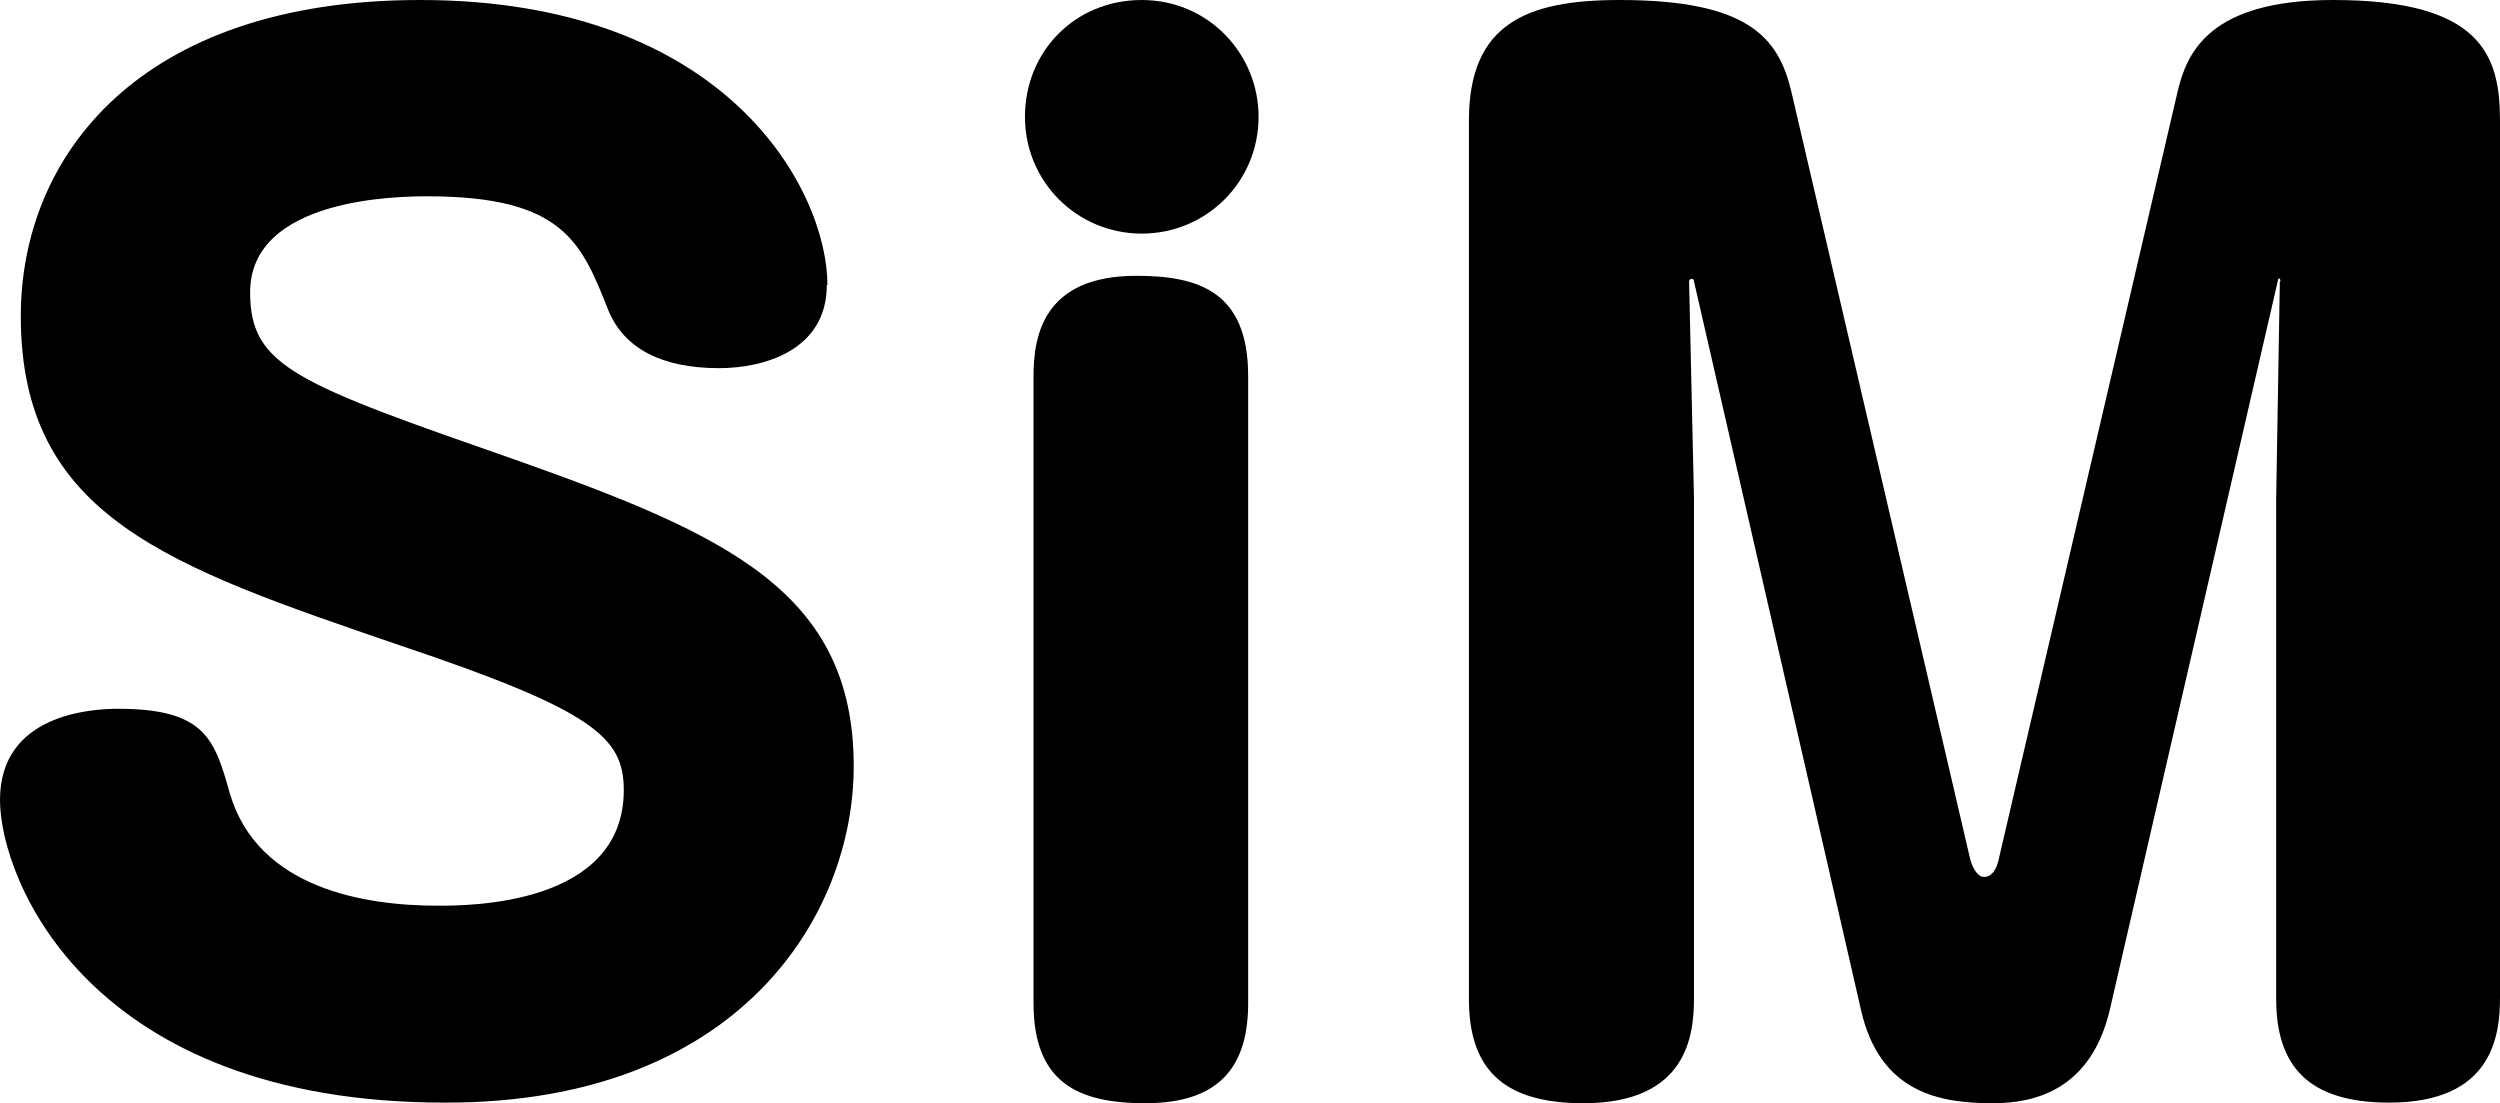
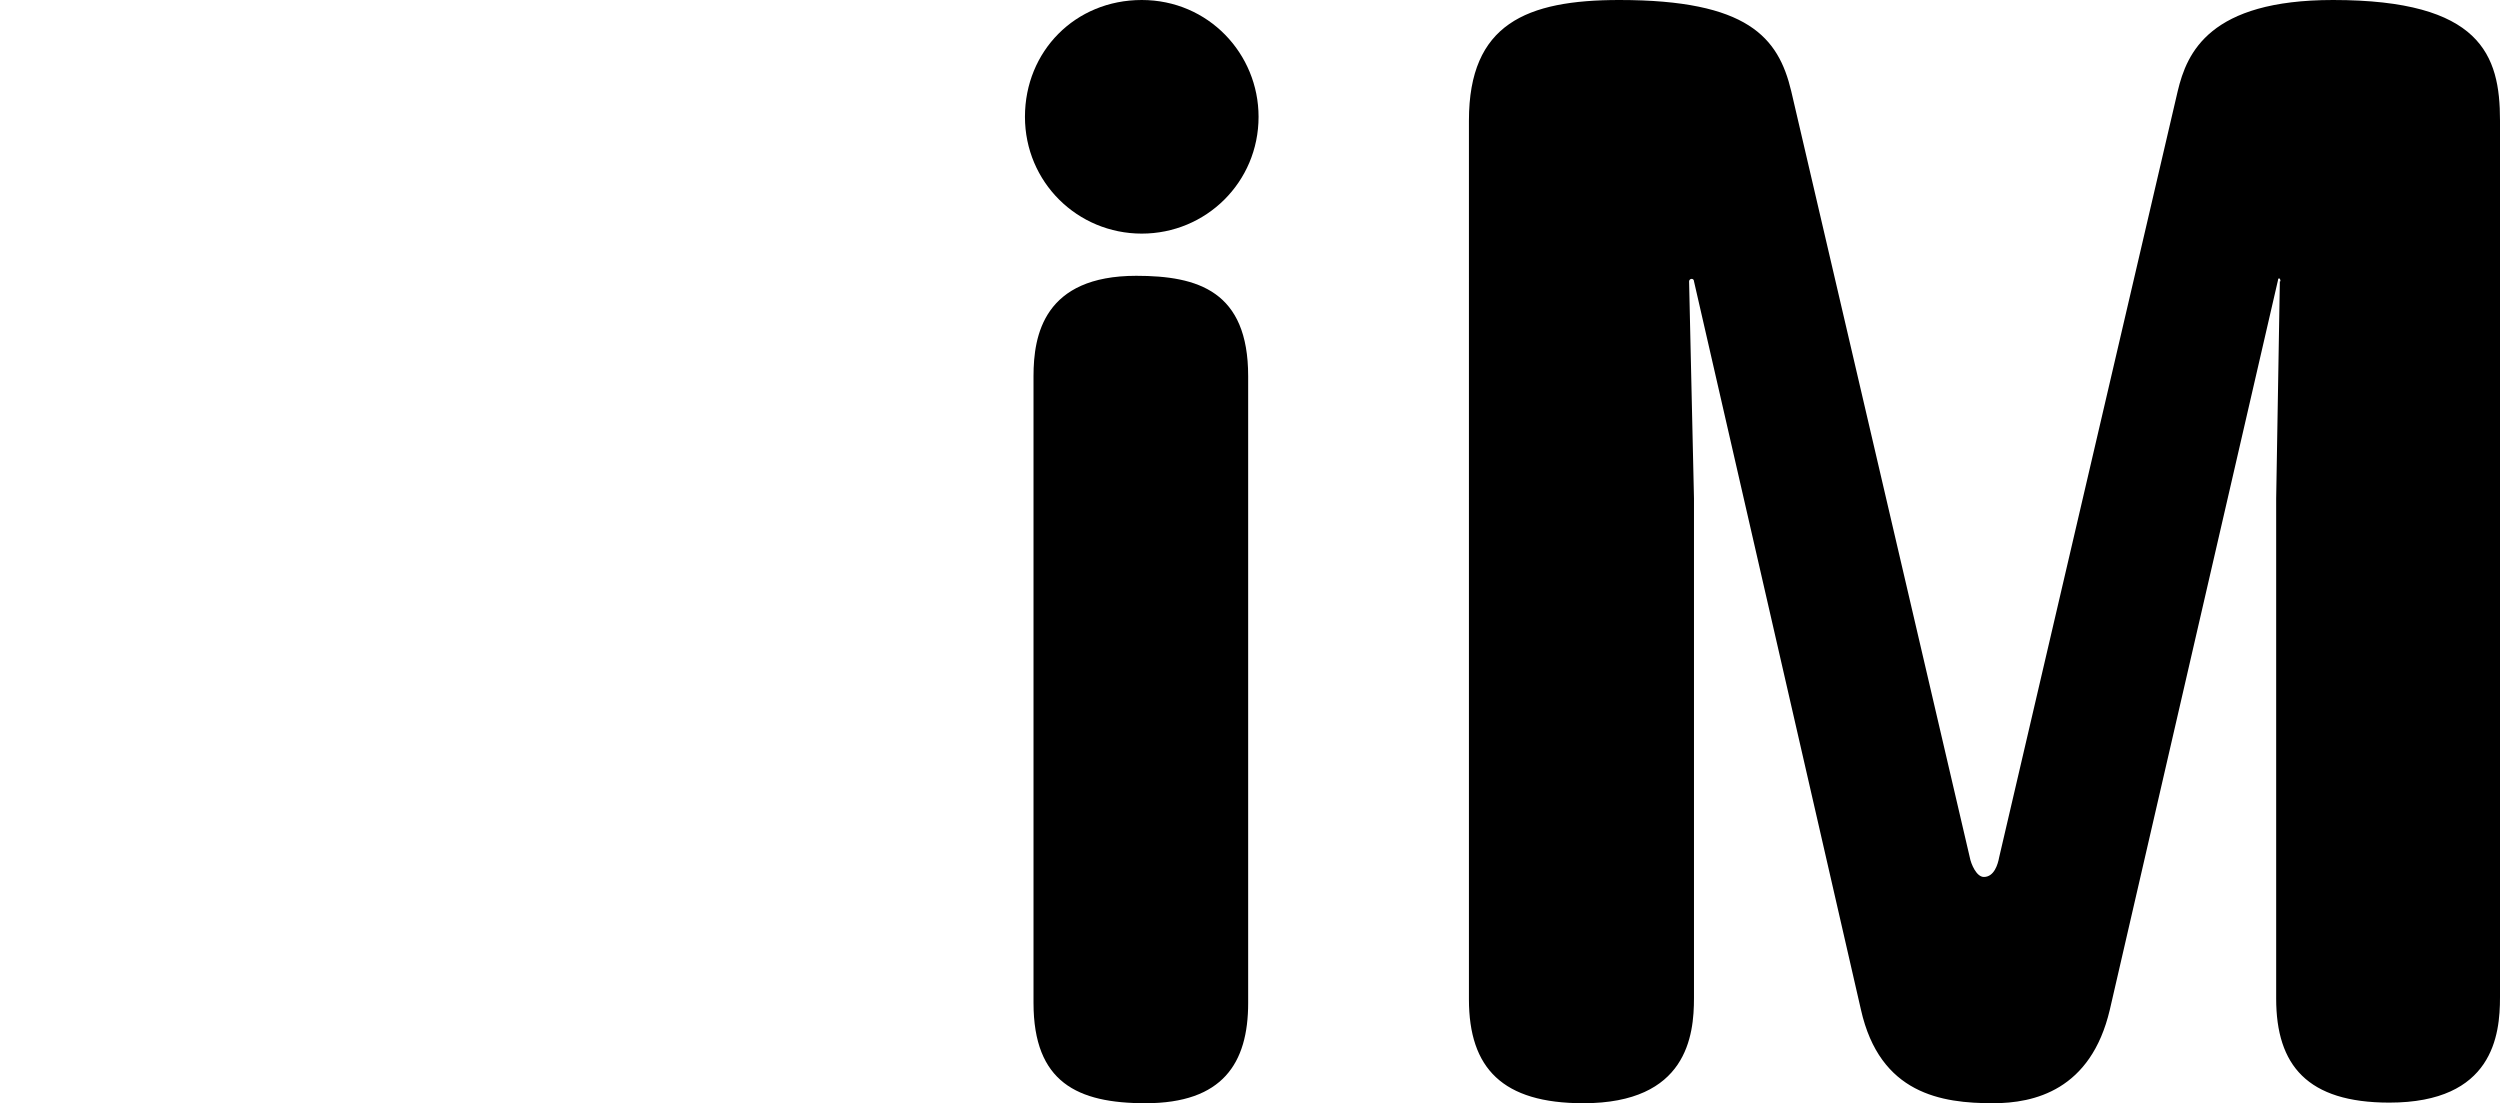
<svg xmlns="http://www.w3.org/2000/svg" id="_イヤー_2" width="40.88" height="18.04" viewBox="0 0 40.88 18.04">
  <g id="_ザイン">
    <g>
-       <path d="M13.52,4.66c0,1.07-1.03,1.36-1.76,1.36-.94,0-1.55-.32-1.81-.94-.44-1.11-.73-1.87-2.96-1.87-.46,0-2.9,.02-2.9,1.57,0,1.22,.76,1.49,4.37,2.75,3.44,1.22,5.5,2.16,5.5,5,0,2.44-1.87,5.5-6.66,5.5C1.45,18.04,0,14.38,0,13.08c0-1.41,1.51-1.49,1.93-1.49,1.43,0,1.58,.5,1.83,1.39,.46,1.55,2.2,1.83,3.4,1.83,.5,0,3.04,0,3.04-1.89,0-.86-.48-1.3-3.67-2.37C2.77,9.26,.34,8.46,.34,5.17,.34,2.56,2.27,0,6.87,0c5.04,0,6.66,3.13,6.66,4.66Z" />
      <path d="M20.58,1.91c0,1.07-.86,1.91-1.91,1.91s-1.91-.84-1.91-1.91,.82-1.91,1.91-1.91,1.91,.88,1.91,1.91Zm-.17,14.49c0,.99-.42,1.64-1.68,1.64-1.11,0-1.83-.34-1.83-1.64V6.15c0-.67,.17-1.64,1.68-1.64,1.01,0,1.83,.25,1.83,1.64v10.25Z" />
      <path d="M37.29,4.6c0-.06-.04-.06-.04-.02l-2.75,11.93c-.31,1.32-1.24,1.53-1.91,1.53-.84,0-1.85-.15-2.16-1.53l-2.73-11.91s0-.04-.04-.04c-.02,0-.04,.02-.04,.04l.08,3.55v8.17c0,.61-.11,1.72-1.81,1.72-1.32,0-1.87-.57-1.87-1.7V1.97c0-1.58,.94-1.97,2.46-1.97,2.1,0,2.6,.61,2.81,1.49l2.92,12.53c.02,.11,.11,.32,.23,.32,.17,0,.23-.21,.25-.32l2.92-12.53c.15-.63,.52-1.49,2.54-1.49,2.42,0,2.73,.9,2.73,1.97v14.34c0,.61-.11,1.72-1.81,1.72-1.34,0-1.85-.61-1.85-1.7V8.15l.06-3.55Z" />
    </g>
  </g>
</svg>